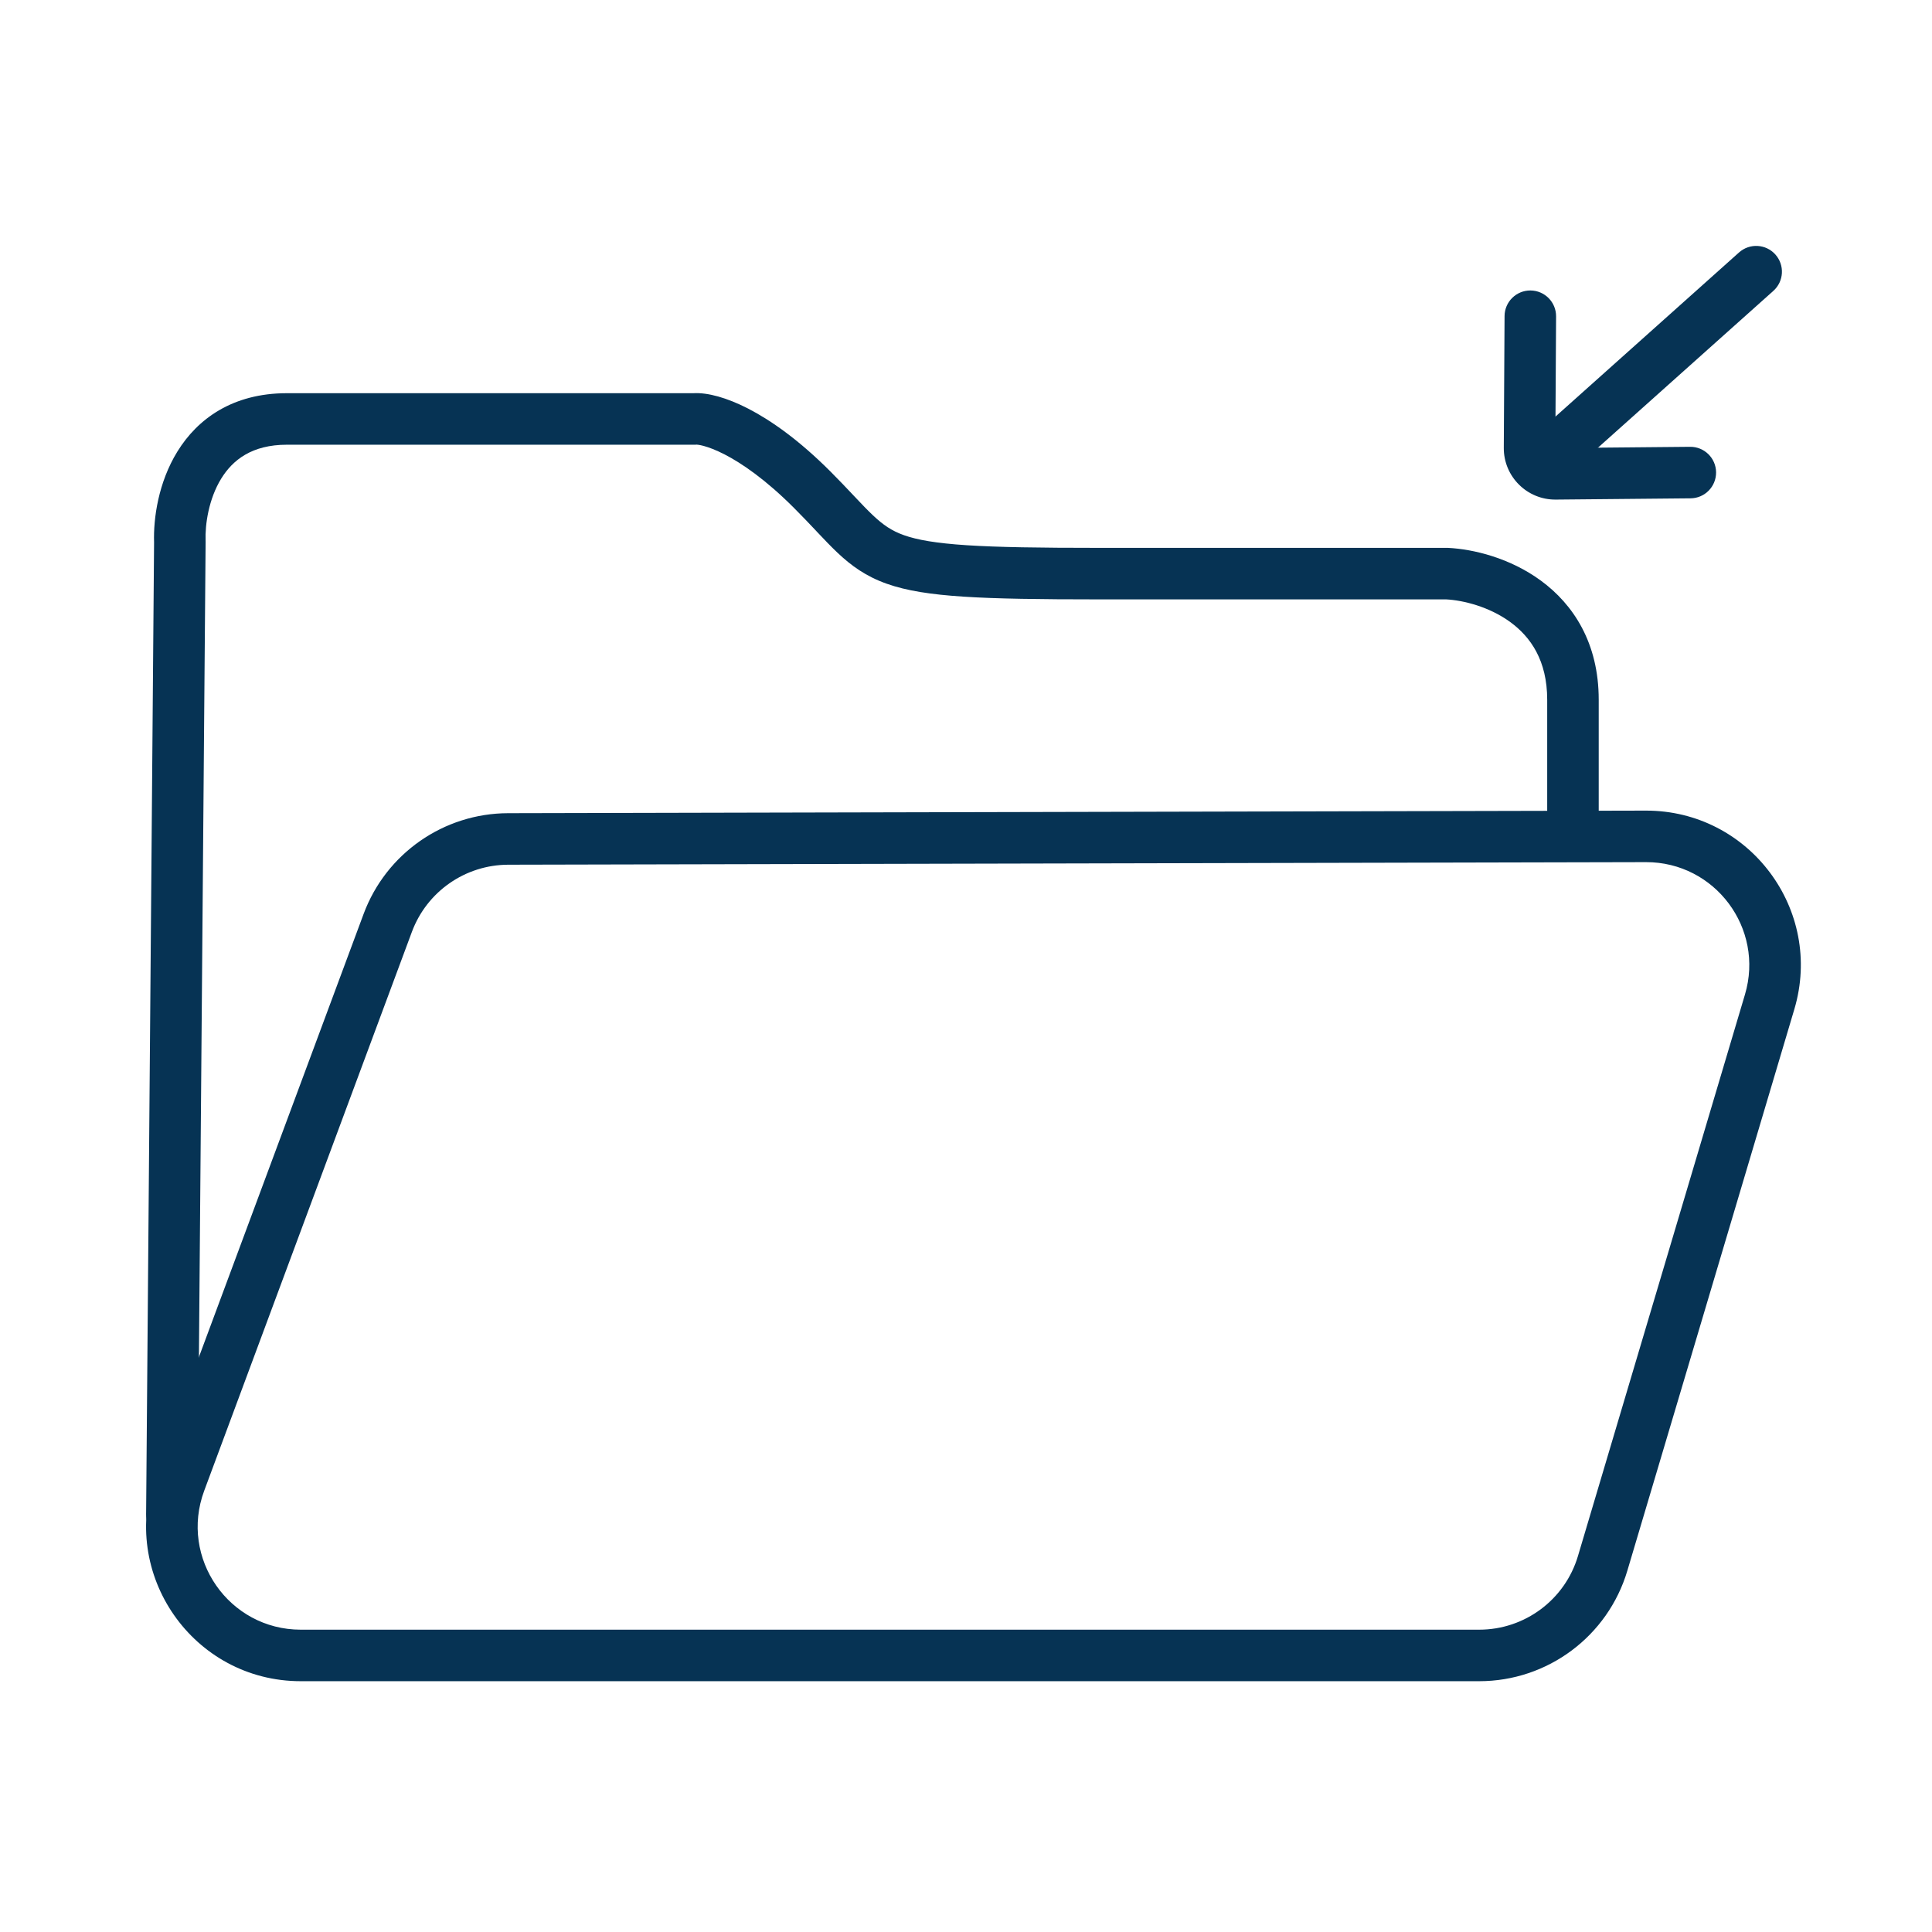
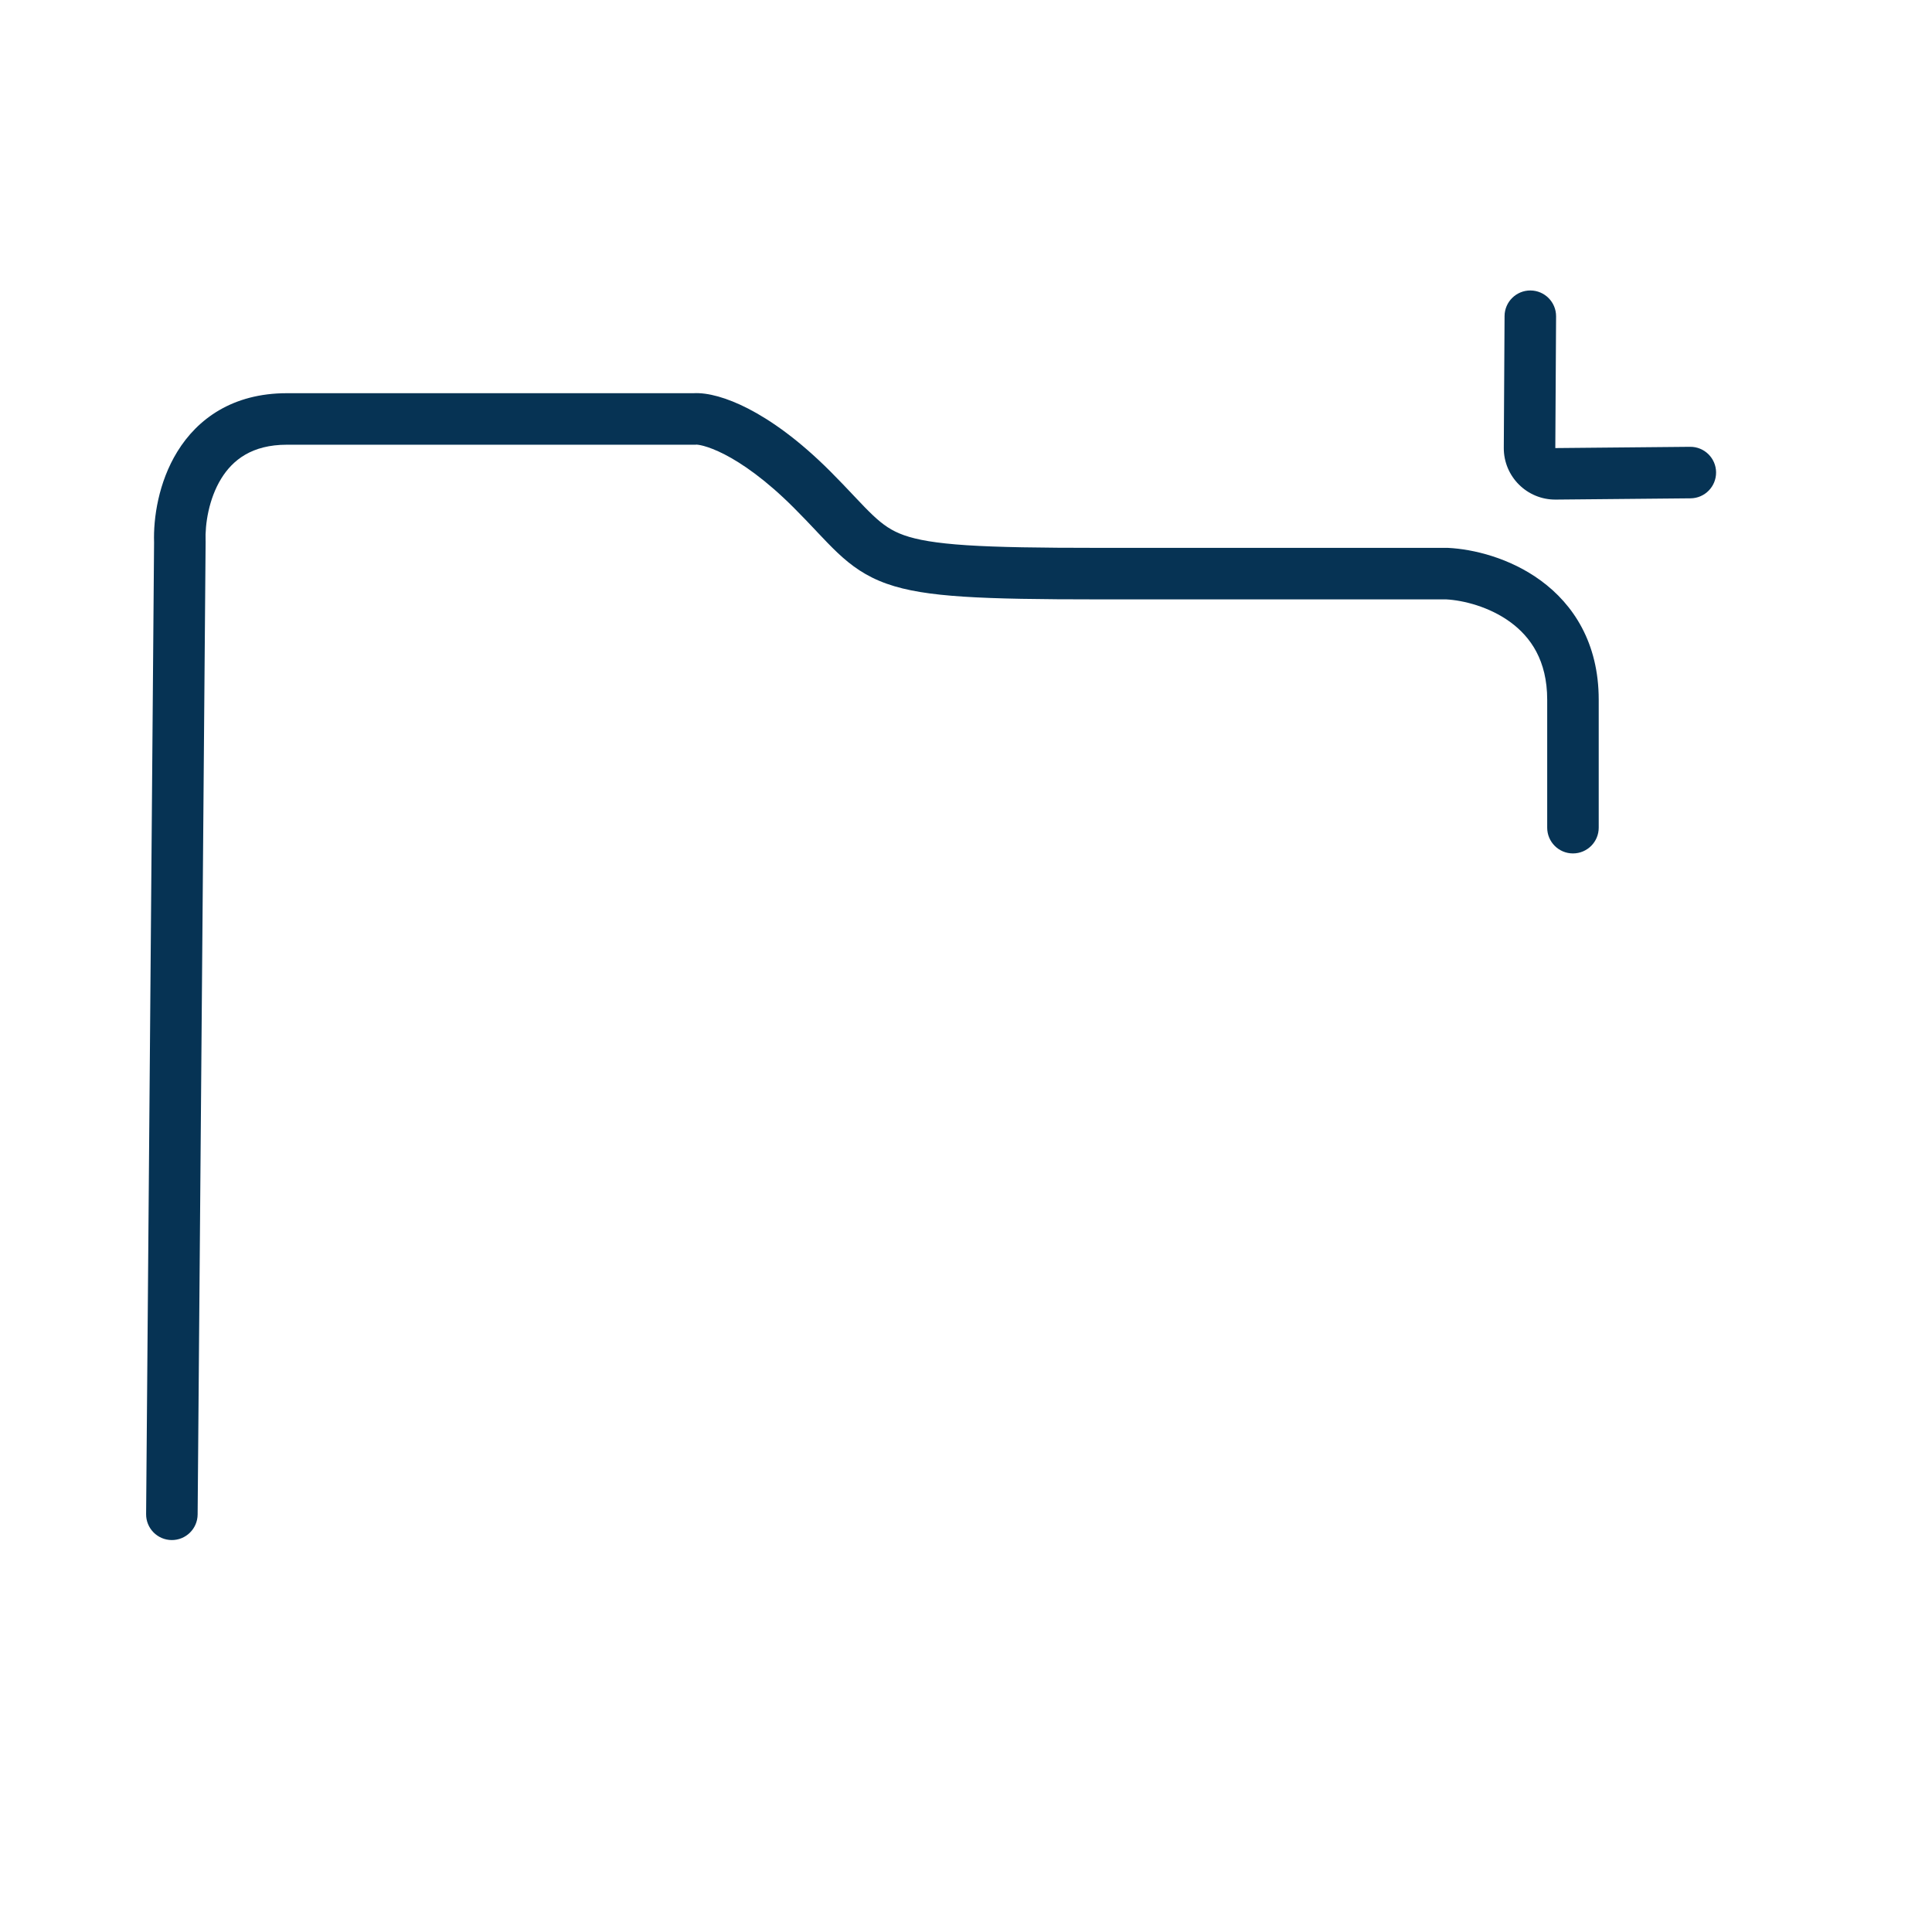
<svg xmlns="http://www.w3.org/2000/svg" width="75" height="75" viewBox="0 0 75 75" fill="none">
  <path fill-rule="evenodd" clip-rule="evenodd" d="M27.041 17.26C27.037 17.26 27.037 17.261 27.041 17.26L26.998 17.264H11.136C9.776 17.264 9.033 17.858 8.588 18.579C8.106 19.363 7.956 20.347 7.981 21.003L7.982 21.026L7.672 58.793C7.667 59.345 7.216 59.789 6.664 59.785C6.111 59.78 5.667 59.329 5.672 58.776L5.981 21.054C5.951 20.118 6.148 18.728 6.885 17.531C7.666 16.262 9.03 15.264 11.136 15.264H26.922C27.47 15.233 28.215 15.436 29.042 15.861C29.932 16.319 31.017 17.083 32.231 18.297C32.581 18.647 32.877 18.961 33.134 19.233L33.184 19.286C33.458 19.576 33.677 19.806 33.887 20.004C34.284 20.378 34.615 20.607 35.091 20.776C35.601 20.957 36.325 21.087 37.534 21.166C38.738 21.244 40.354 21.268 42.619 21.268H56.191L56.215 21.269C57.182 21.316 58.607 21.652 59.818 22.541C61.074 23.462 62.062 24.955 62.062 27.163V32.13C62.062 32.683 61.614 33.13 61.062 33.13C60.51 33.13 60.062 32.683 60.062 32.13V27.163C60.062 25.642 59.419 24.728 58.635 24.153C57.816 23.552 56.806 23.304 56.142 23.268H42.619C40.355 23.268 38.68 23.245 37.404 23.162C36.135 23.079 35.192 22.934 34.421 22.66C33.616 22.374 33.053 21.967 32.514 21.459C32.256 21.215 31.998 20.943 31.73 20.66L31.683 20.609C31.424 20.335 31.145 20.04 30.817 19.712C29.724 18.619 28.804 17.988 28.128 17.64C27.789 17.466 27.517 17.366 27.32 17.312C27.148 17.266 27.058 17.261 27.041 17.26Z" fill="#063354" />
  <path fill-rule="evenodd" clip-rule="evenodd" d="M59.413 11.276C59.965 11.28 60.41 11.73 60.407 12.282L60.377 17.394L65.609 17.345C66.161 17.34 66.613 17.783 66.618 18.335C66.623 18.888 66.18 19.34 65.627 19.345L60.396 19.394C59.279 19.405 58.37 18.499 58.377 17.383L58.407 12.27C58.41 11.718 58.86 11.273 59.413 11.276Z" fill="#063354" />
-   <path fill-rule="evenodd" clip-rule="evenodd" d="M68.92 9.88C69.288 10.292 69.253 10.924 68.841 11.292L60.699 18.572C60.287 18.941 59.655 18.905 59.287 18.494C58.919 18.082 58.954 17.45 59.366 17.081L67.508 9.801C67.92 9.433 68.552 9.468 68.92 9.88Z" fill="#063354" />
-   <path fill-rule="evenodd" clip-rule="evenodd" d="M63.896 33.468L19.731 33.568C18.062 33.572 16.572 34.61 15.99 36.174L7.927 57.871C6.956 60.484 8.888 63.264 11.676 63.264L57.422 63.264C59.192 63.264 60.752 62.101 61.256 60.405L67.739 38.608C68.503 36.04 66.575 33.462 63.896 33.468ZM19.726 31.568C17.224 31.573 14.988 33.132 14.116 35.477L6.052 57.174C4.595 61.094 7.495 65.264 11.676 65.264L57.422 65.264C60.077 65.264 62.416 63.52 63.173 60.975L69.656 39.178C70.802 35.326 67.91 31.459 63.891 31.468L19.726 31.568Z" fill="#063354" />
</svg>